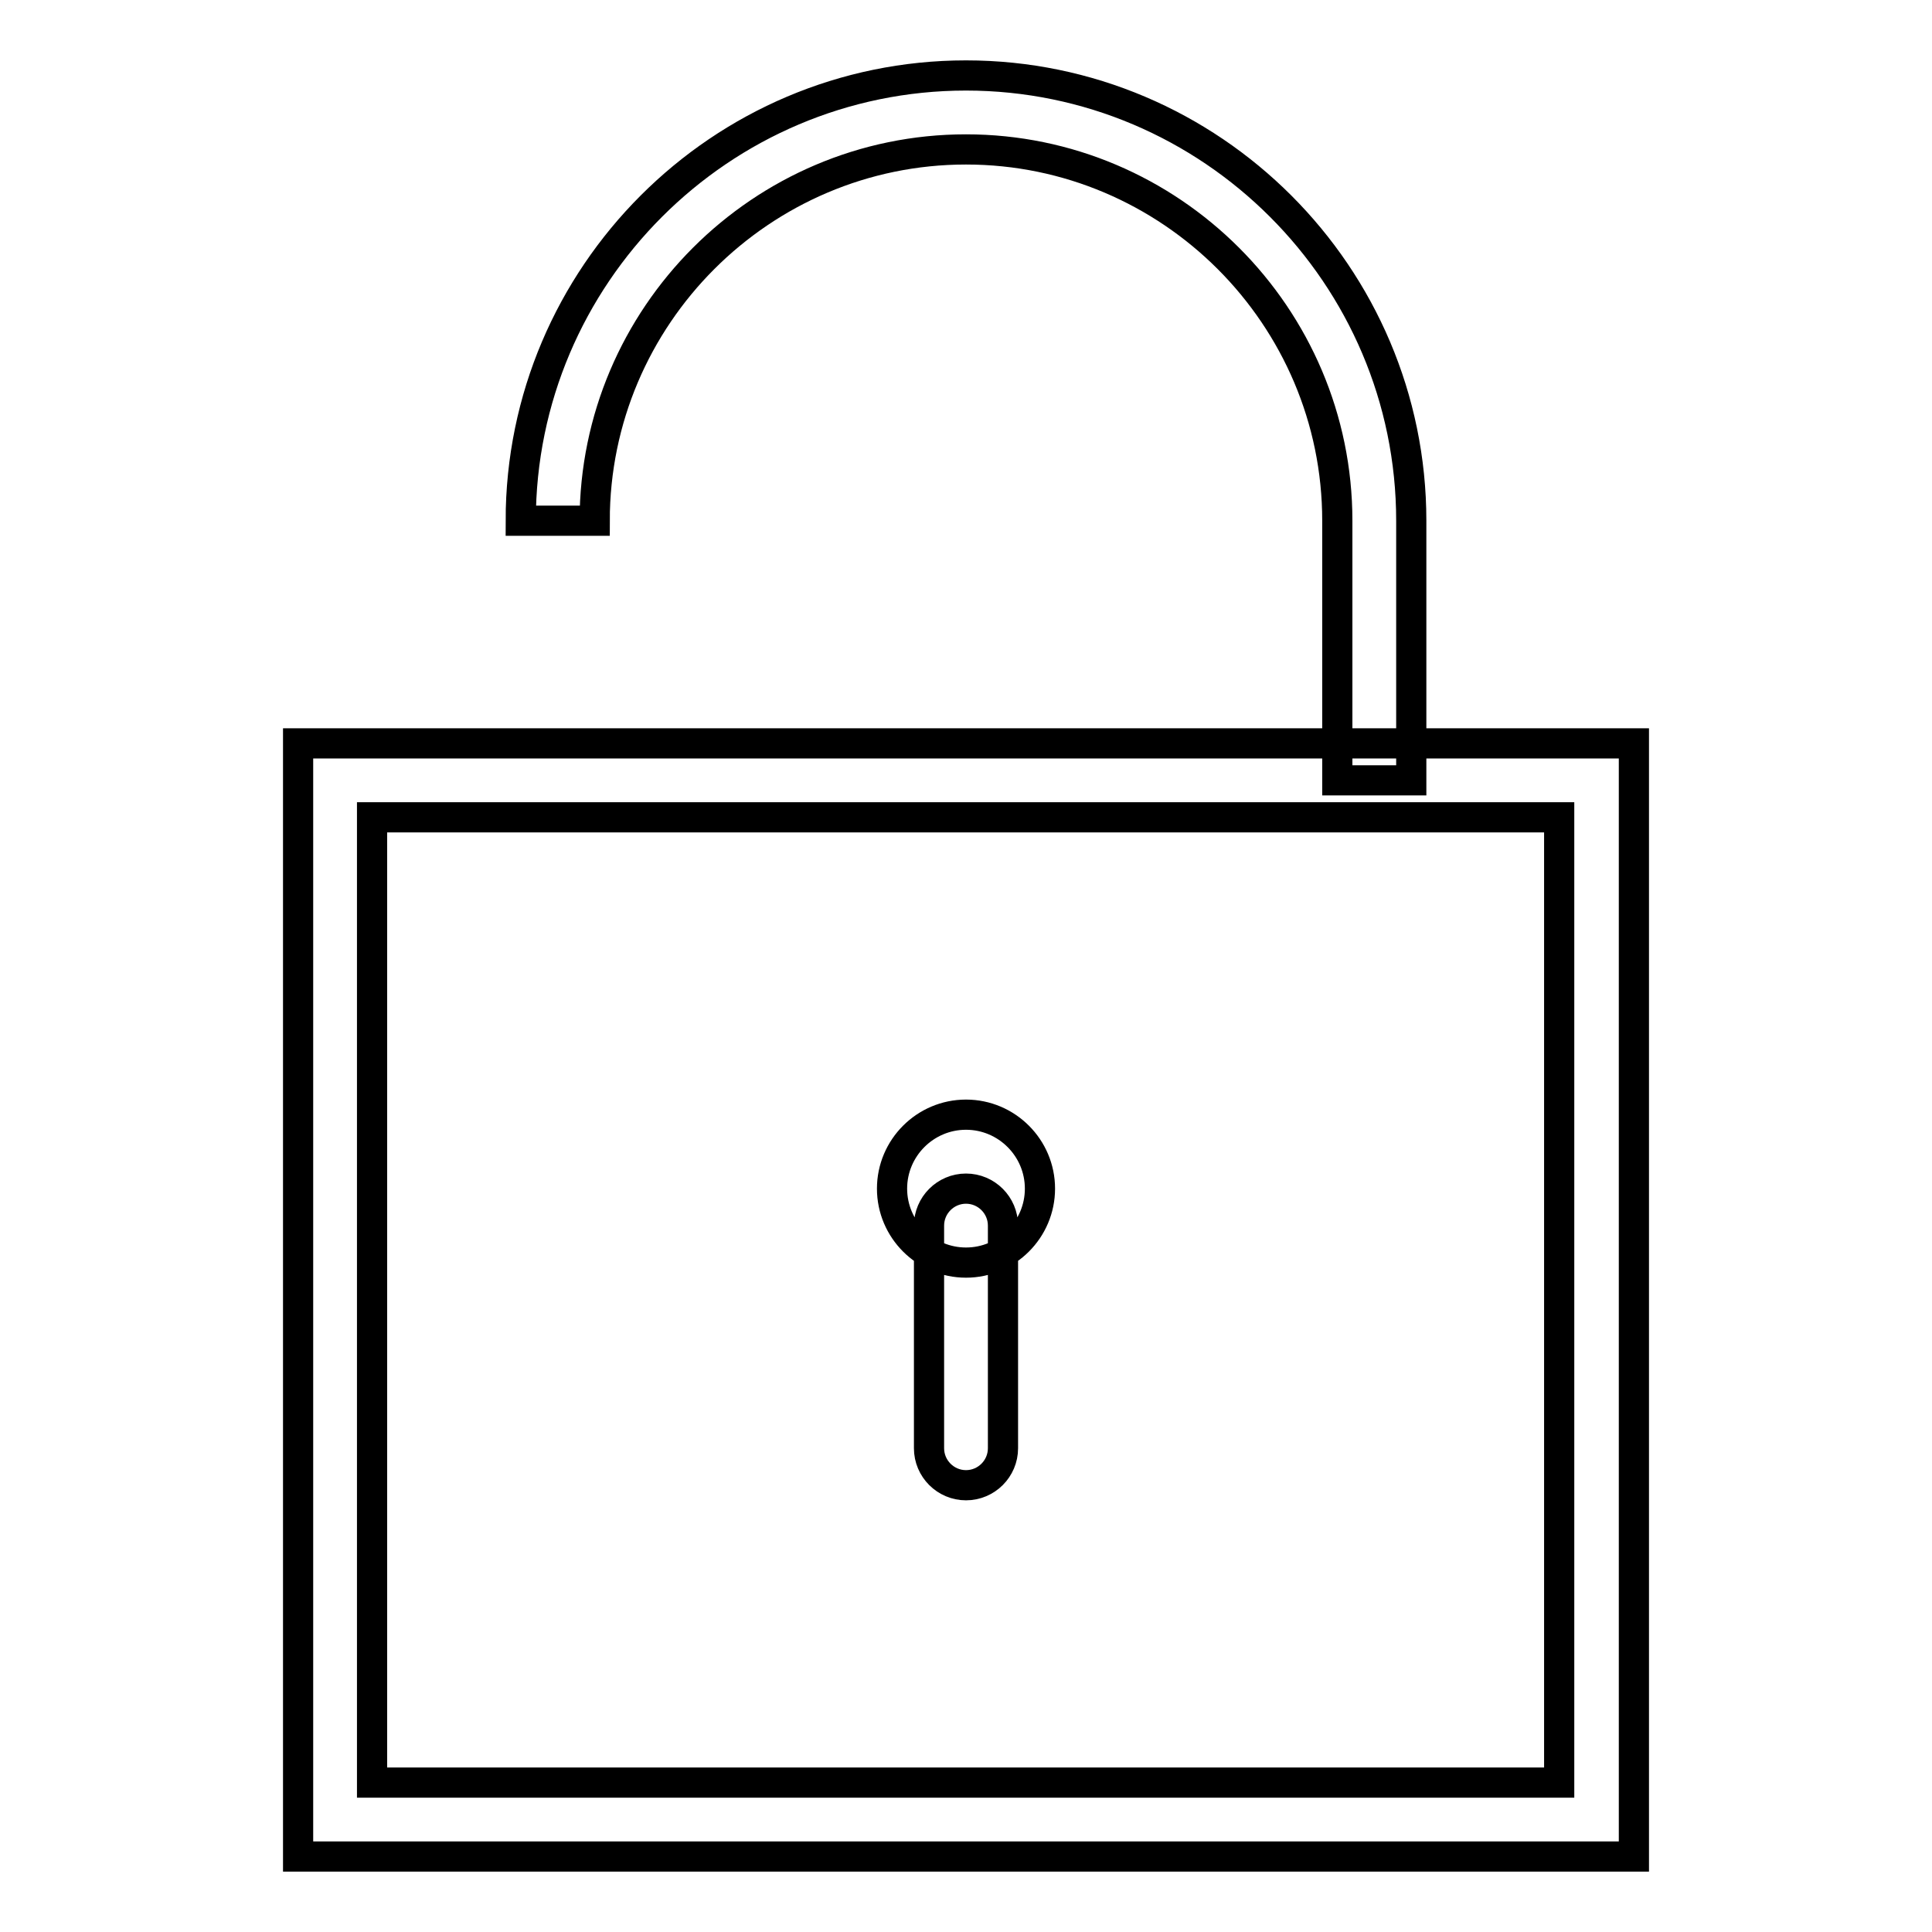
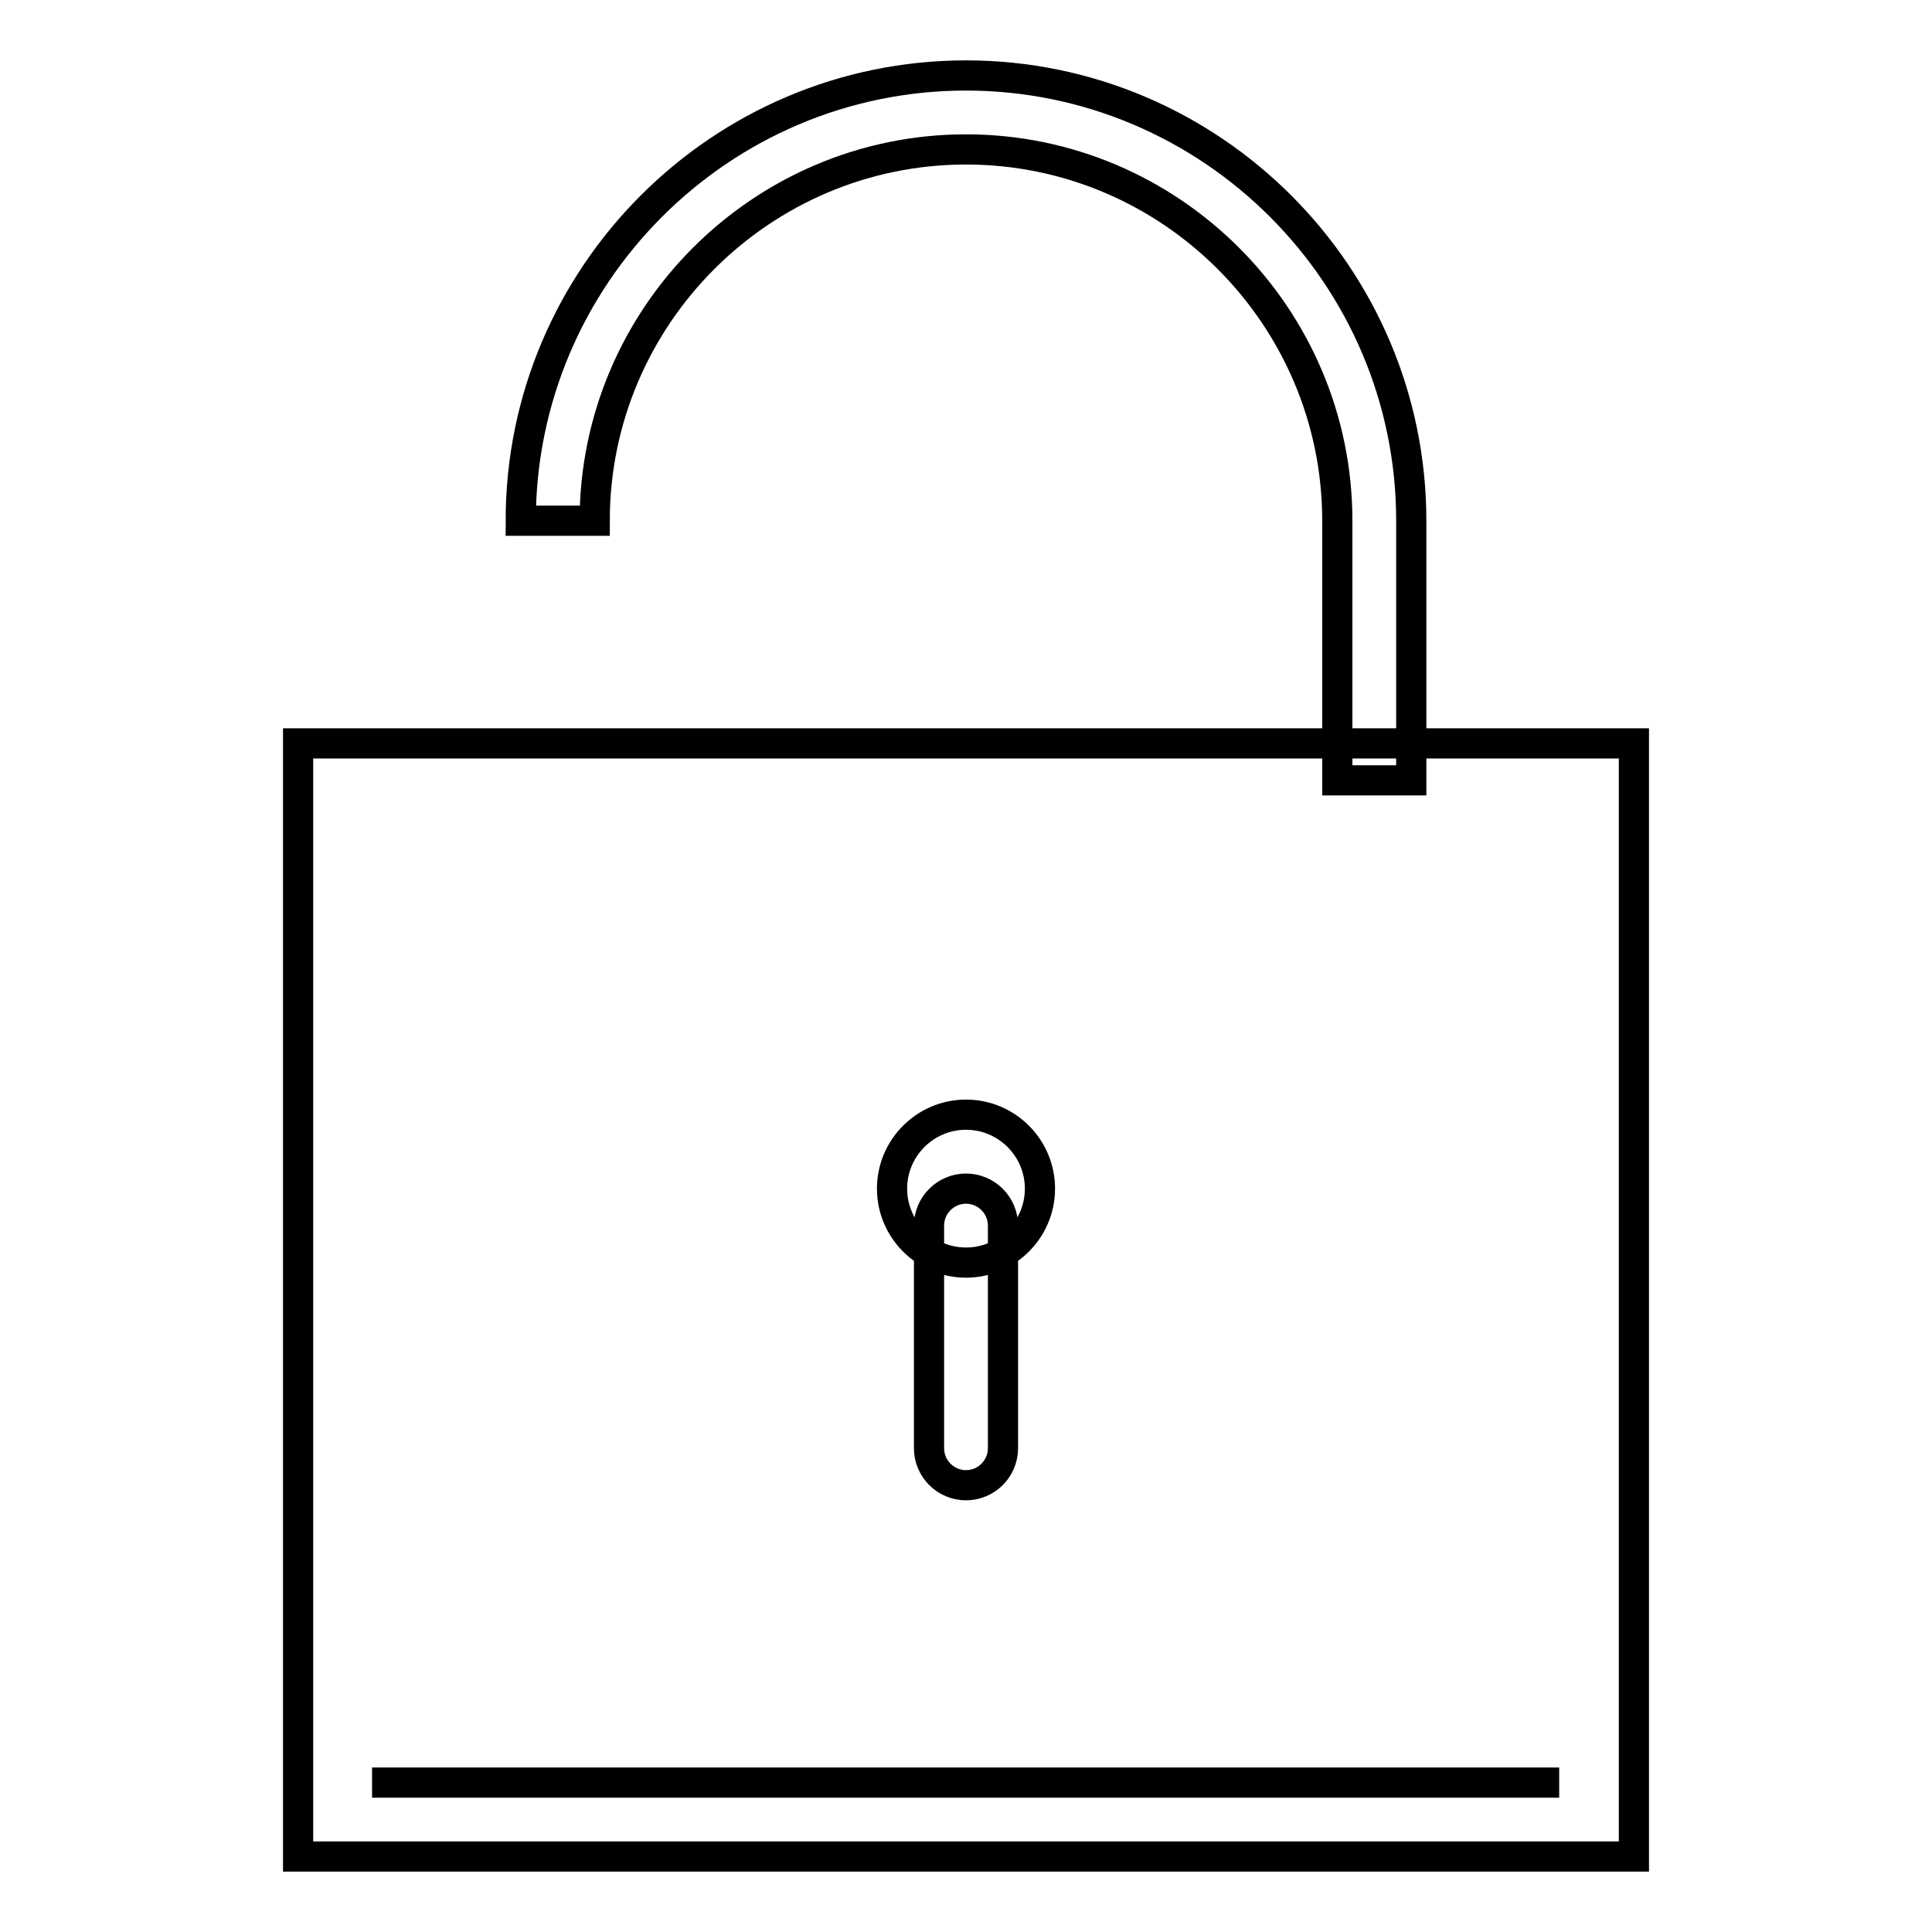
<svg xmlns="http://www.w3.org/2000/svg" version="1.1" x="0px" y="0px" viewBox="0 0 256 256" enable-background="new 0 0 256 256" xml:space="preserve">
  <g>
-     <path stroke-width="4" fill-opacity="0" stroke="#000000" d="M118.2,157.5c0,5.4,4.4,9.8,9.8,9.8c5.4,0,9.8-4.4,9.8-9.8c0-5.4-4.4-9.8-9.8-9.8 C122.6,147.7,118.2,152.1,118.2,157.5z M128,196.8c-2.7,0-4.9-2.2-4.9-4.9v-29.5c0-2.7,2.2-4.9,4.9-4.9s4.9,2.2,4.9,4.9v29.5 C132.9,194.6,130.7,196.8,128,196.8z M216.5,246h-177V98.5h177V246z M49.3,236.2h157.3V108.3H49.3V236.2z M187,103.4h-9.8V69 c0-27.1-22.1-49.2-49.2-49.2c-27.1,0-49.2,22.1-49.2,49.2H69c0-32.5,26.5-59,59-59c32.5,0,59,26.5,59,59V103.4z" />
+     <path stroke-width="4" fill-opacity="0" stroke="#000000" d="M118.2,157.5c0,5.4,4.4,9.8,9.8,9.8c5.4,0,9.8-4.4,9.8-9.8c0-5.4-4.4-9.8-9.8-9.8 C122.6,147.7,118.2,152.1,118.2,157.5z M128,196.8c-2.7,0-4.9-2.2-4.9-4.9v-29.5c0-2.7,2.2-4.9,4.9-4.9s4.9,2.2,4.9,4.9v29.5 C132.9,194.6,130.7,196.8,128,196.8z M216.5,246h-177V98.5h177V246z M49.3,236.2h157.3H49.3V236.2z M187,103.4h-9.8V69 c0-27.1-22.1-49.2-49.2-49.2c-27.1,0-49.2,22.1-49.2,49.2H69c0-32.5,26.5-59,59-59c32.5,0,59,26.5,59,59V103.4z" />
  </g>
</svg>